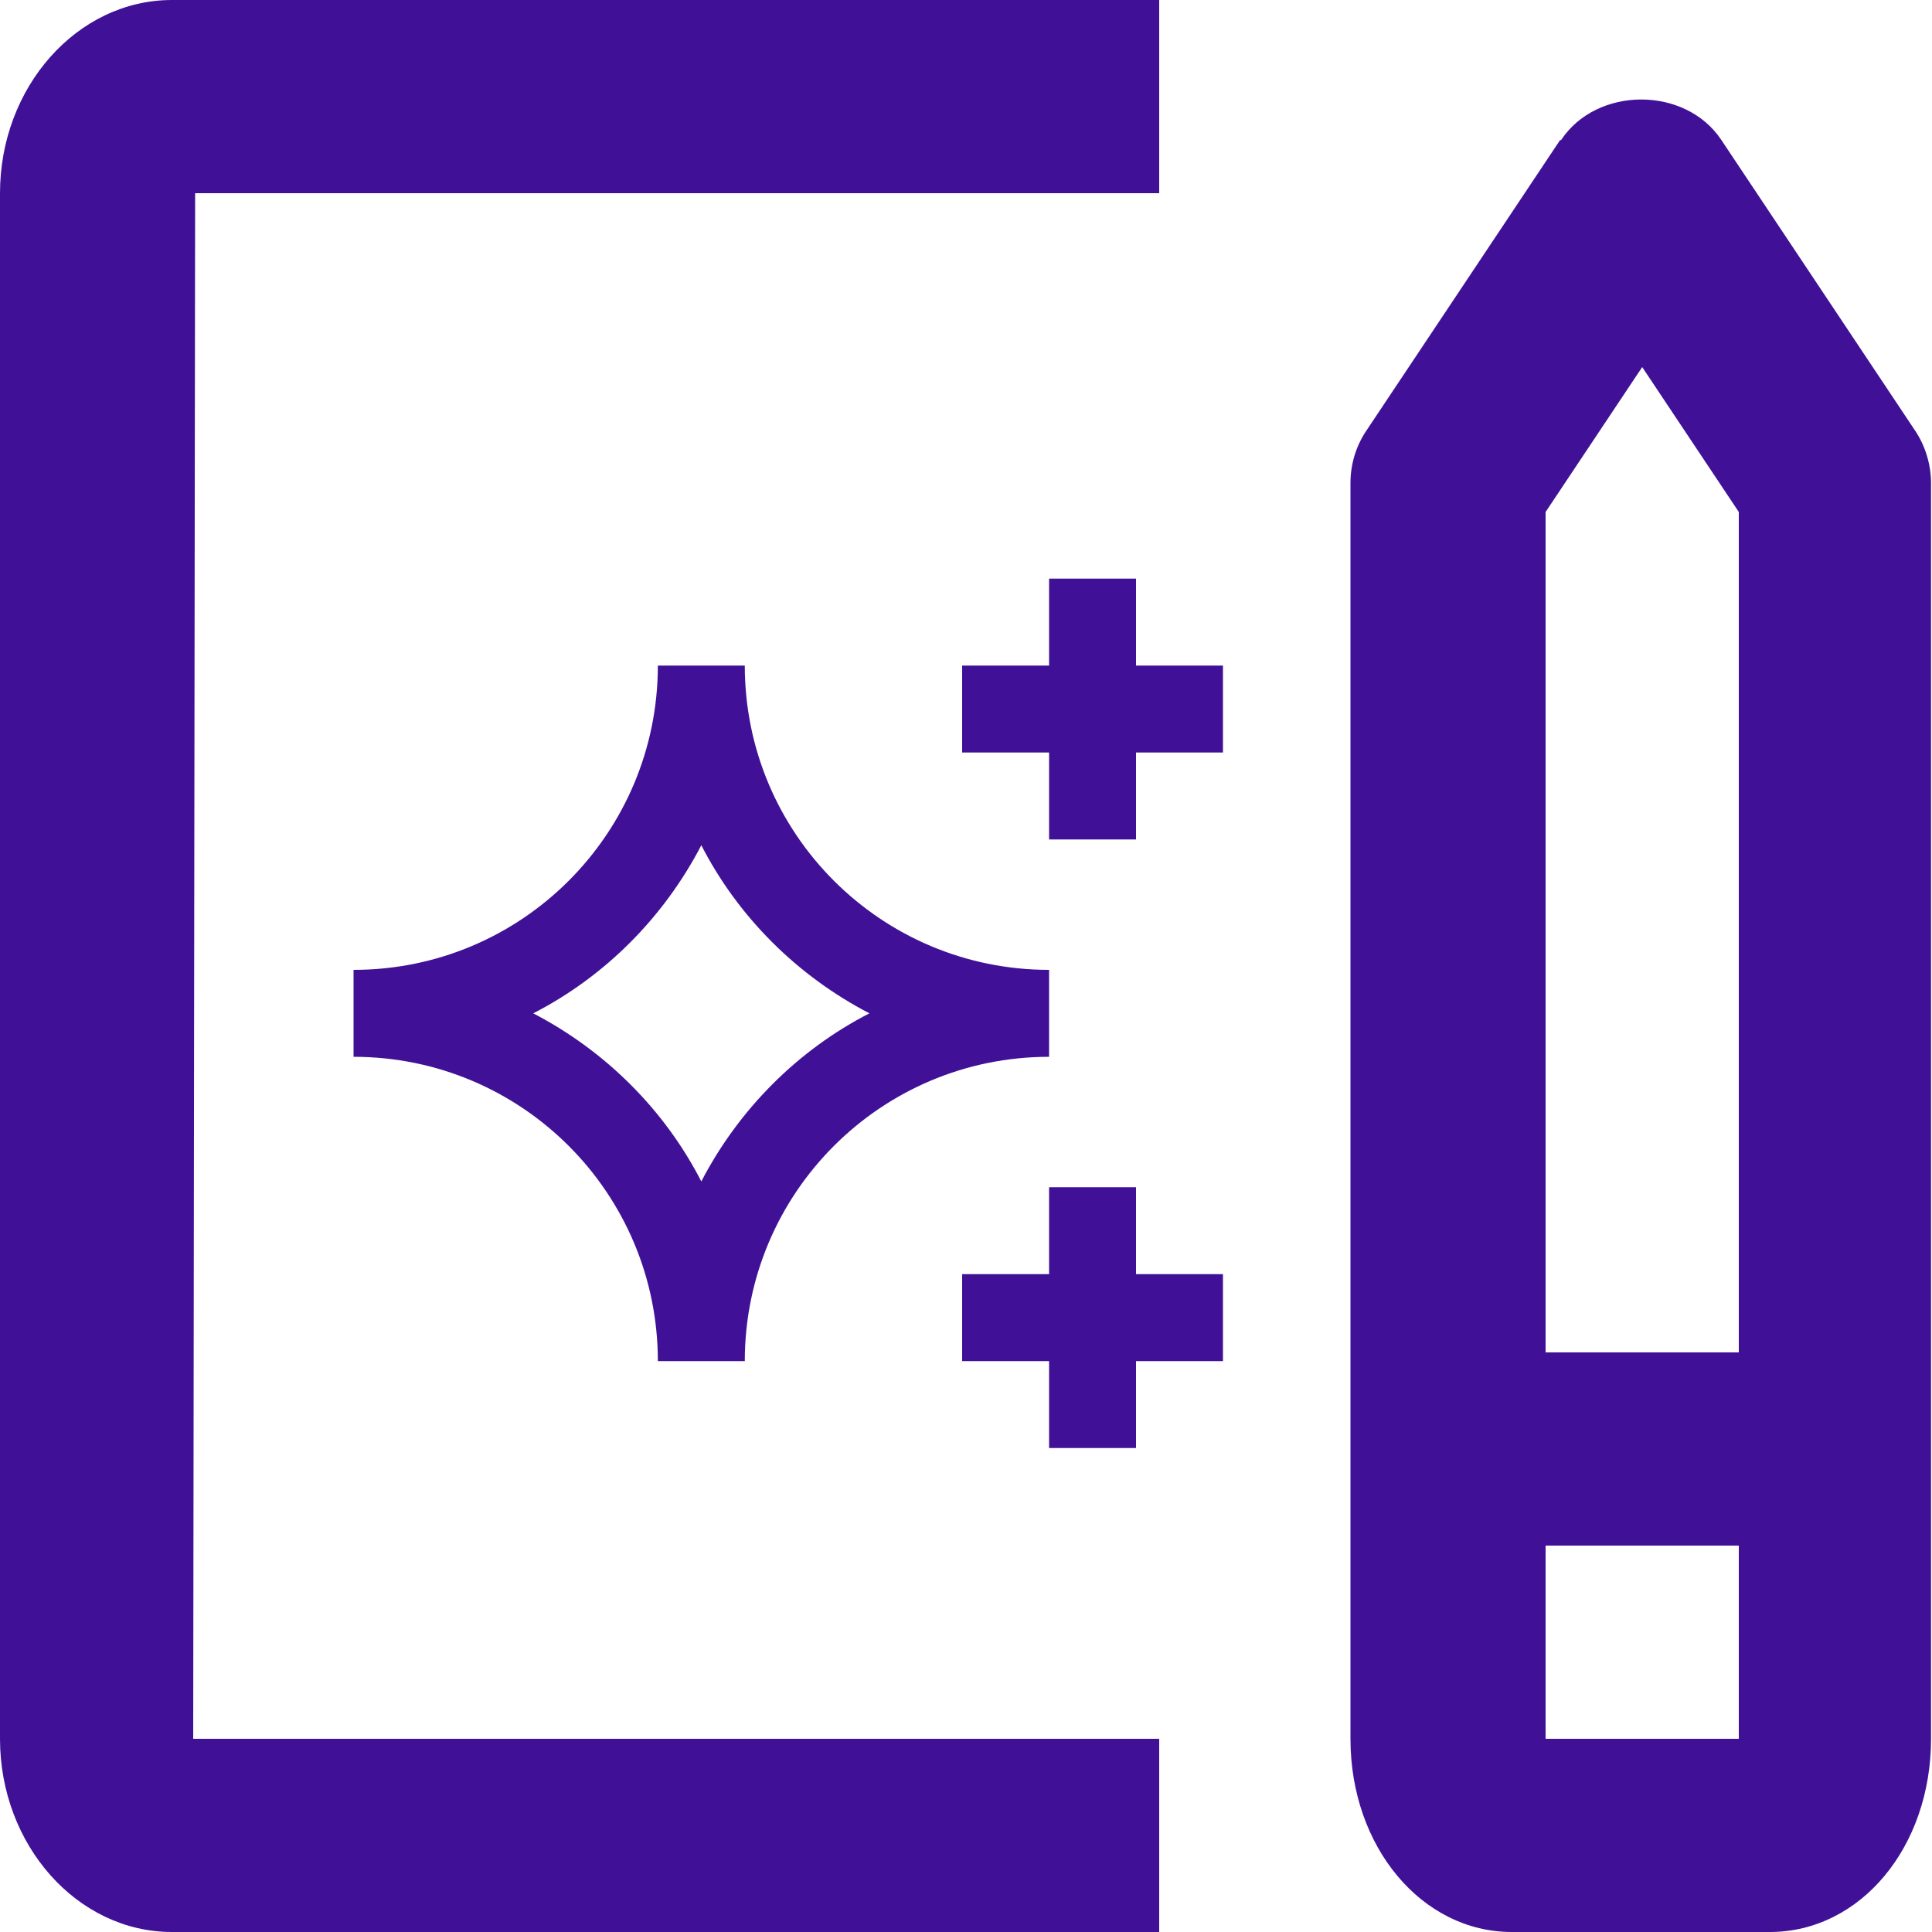
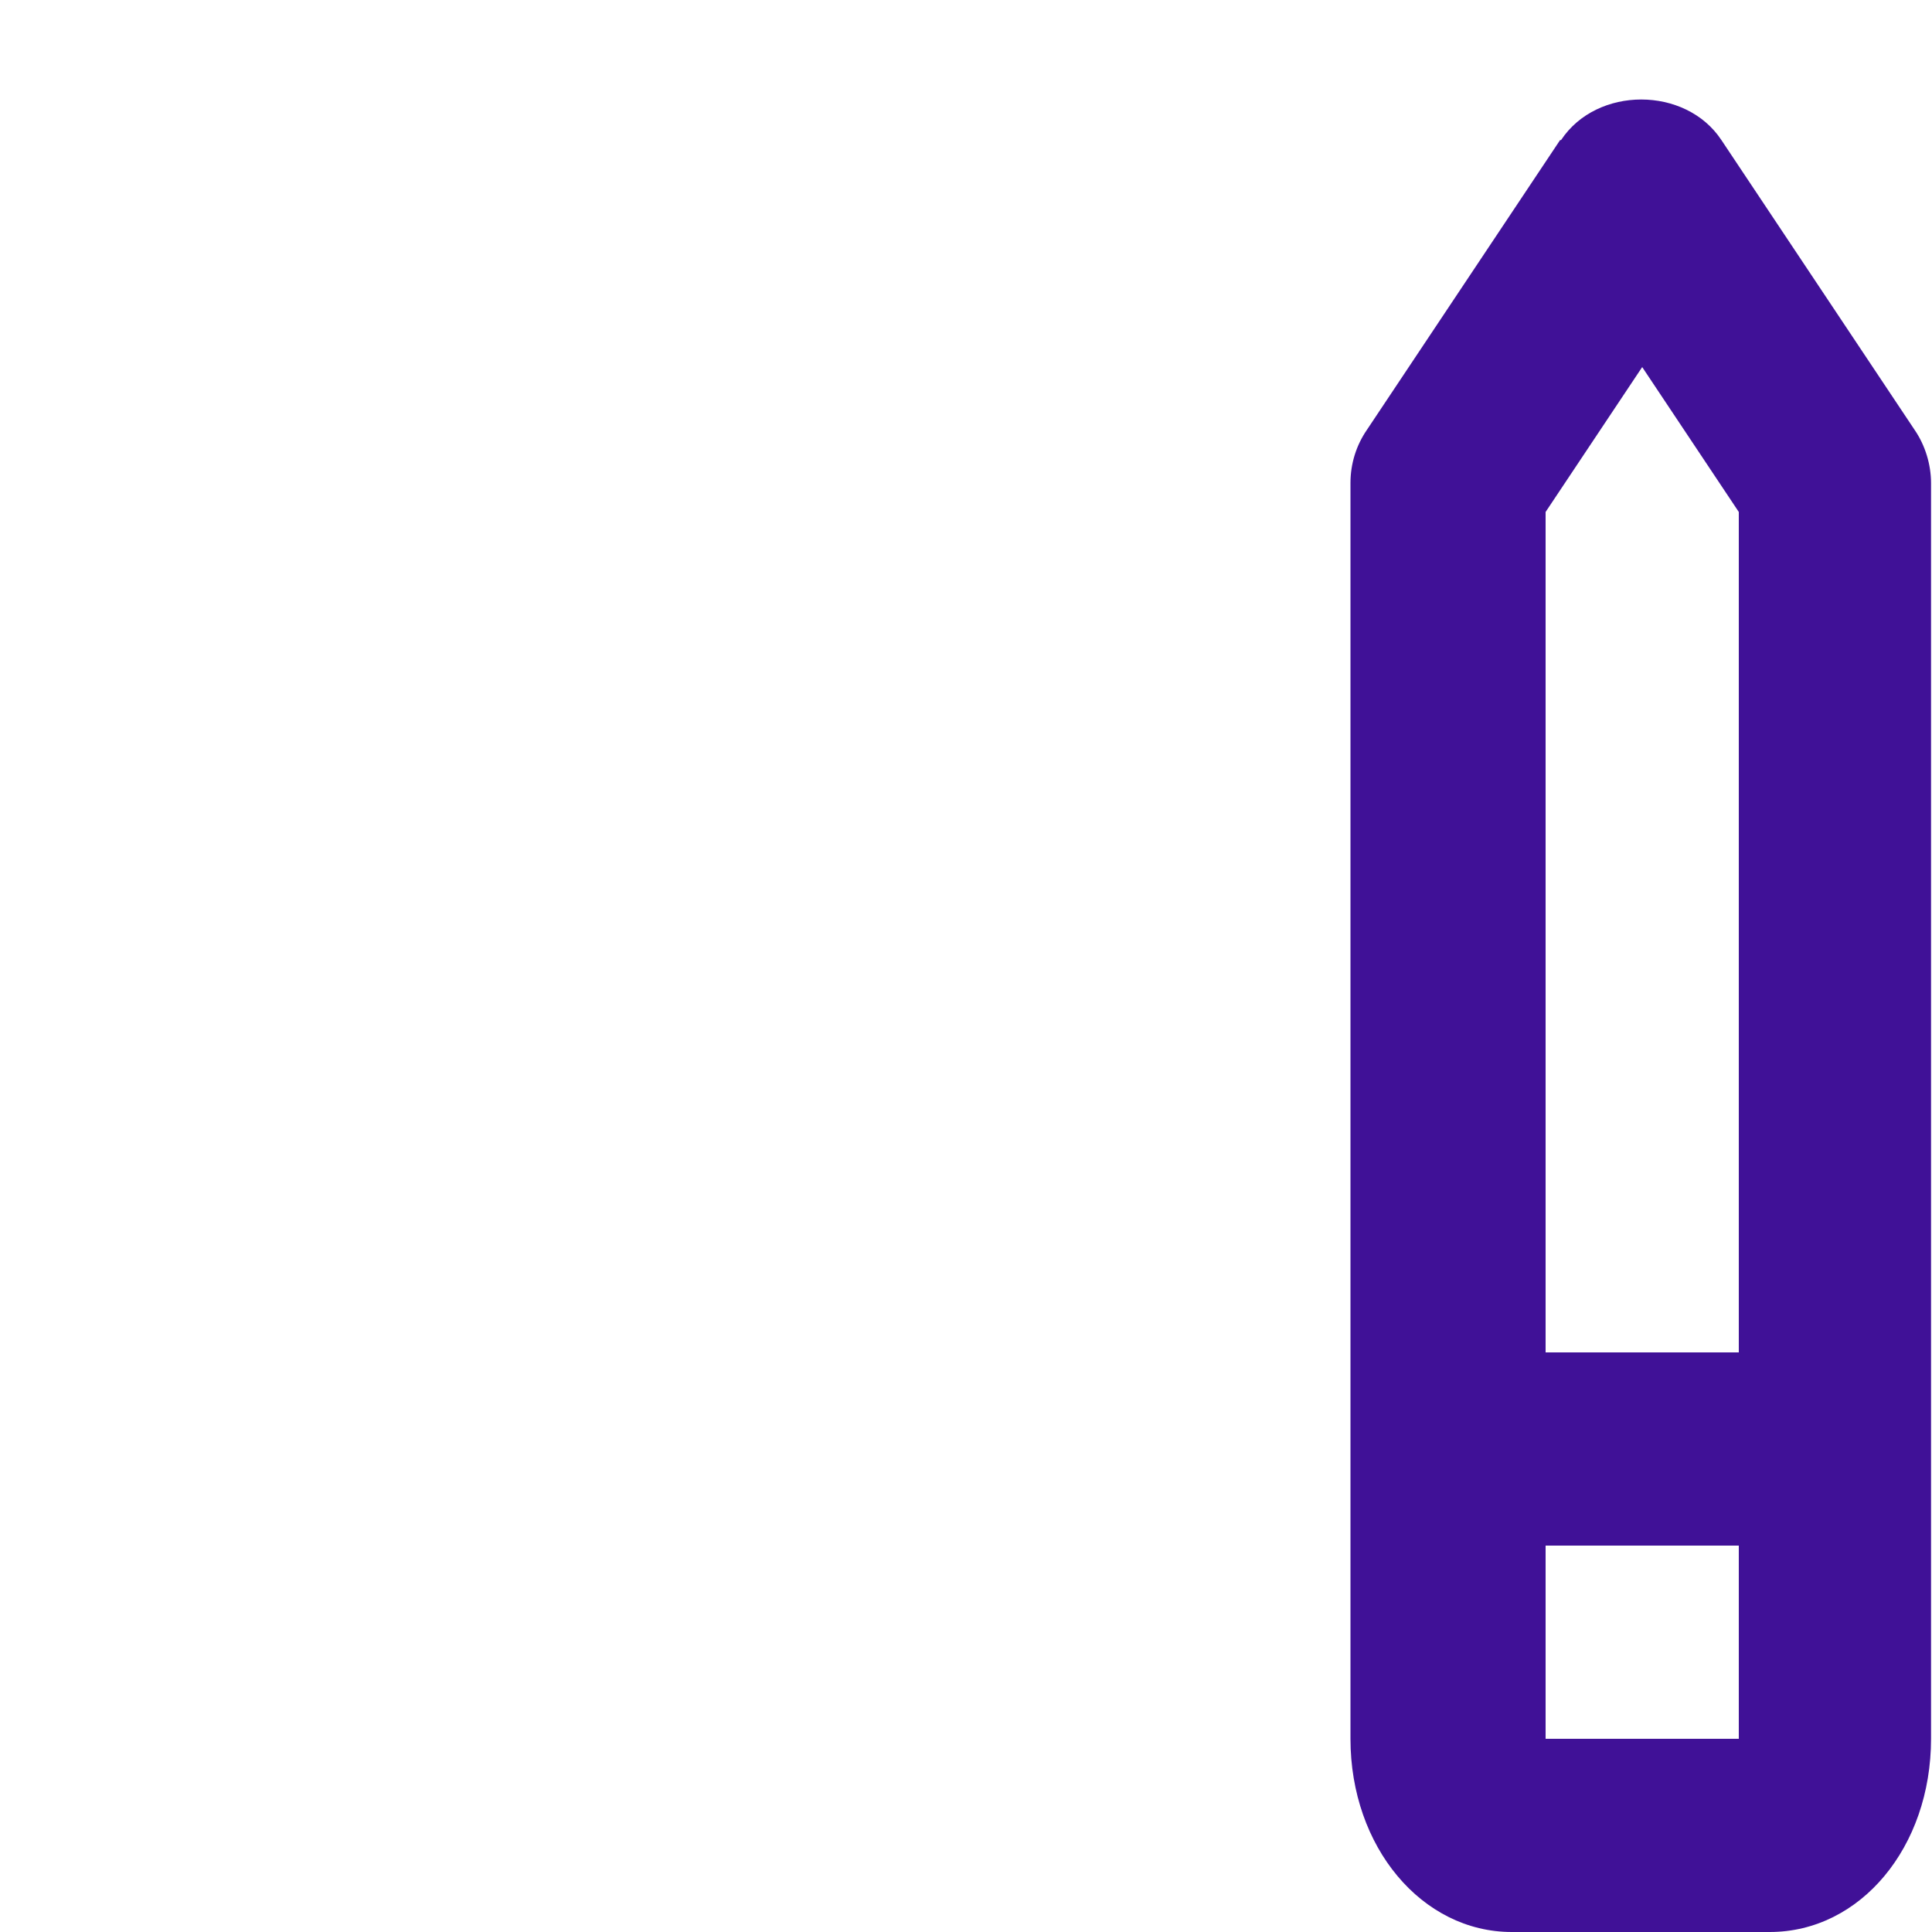
<svg xmlns="http://www.w3.org/2000/svg" id="Layer_1" data-name="Layer 1" viewBox="0 0 20 20">
  <defs>
    <style>
      .cls-1 {
        fill: none;
      }

      .cls-2 {
        fill: #401197;
      }

      .cls-3 {
        clip-path: url(#clippath);
      }
    </style>
    <clipPath id="clippath">
-       <rect class="cls-1" x="3.66" y="5.99" width="9" height="9" />
-     </clipPath>
+       </clipPath>
  </defs>
-   <rect class="cls-1" width="20" height="20" />
-   <path class="cls-2" d="M12,2H2.02l-.02,16h10v2H1.78c-.98,0-1.78-.9-1.78-2V2C0,.9.8,0,1.78,0h10.22v2Z" />
  <path class="cls-2" d="M16.16,1.45c.37-.56,1.29-.56,1.66,0l2,3c.11.16.17.36.17.55h0v13c0,1.12-.73,2-1.67,2h-2.67c-.93,0-1.67-.88-1.67-2V5c0-.2.06-.39.17-.55l2-3ZM16,18h2v-2h-2v2ZM16,5.3v8.7h2V5.3l-1-1.5-1,1.5Z" />
  <g class="cls-3">
-     <path class="cls-2" d="M11.76,13.19h.9v.9h-.9v.9h-.9v-.9h-.9v-.9h.9v-.9h.9v.9ZM7.71,6.89c0,1.74,1.41,3.15,3.15,3.15v.9c-1.74,0-3.15,1.41-3.15,3.15h-.9c0-1.74-1.41-3.15-3.15-3.15v-.9c1.74,0,3.15-1.41,3.15-3.15h.9ZM7.26,8.75c-.39.75-1,1.36-1.74,1.74.75.39,1.36,1,1.74,1.74.39-.75,1-1.36,1.74-1.74-.75-.39-1.36-1-1.74-1.74ZM11.76,6.89h.9v.9h-.9v.9h-.9v-.9h-.9v-.9h.9v-.9h.9v.9Z" />
-   </g>
+     </g>
</svg>